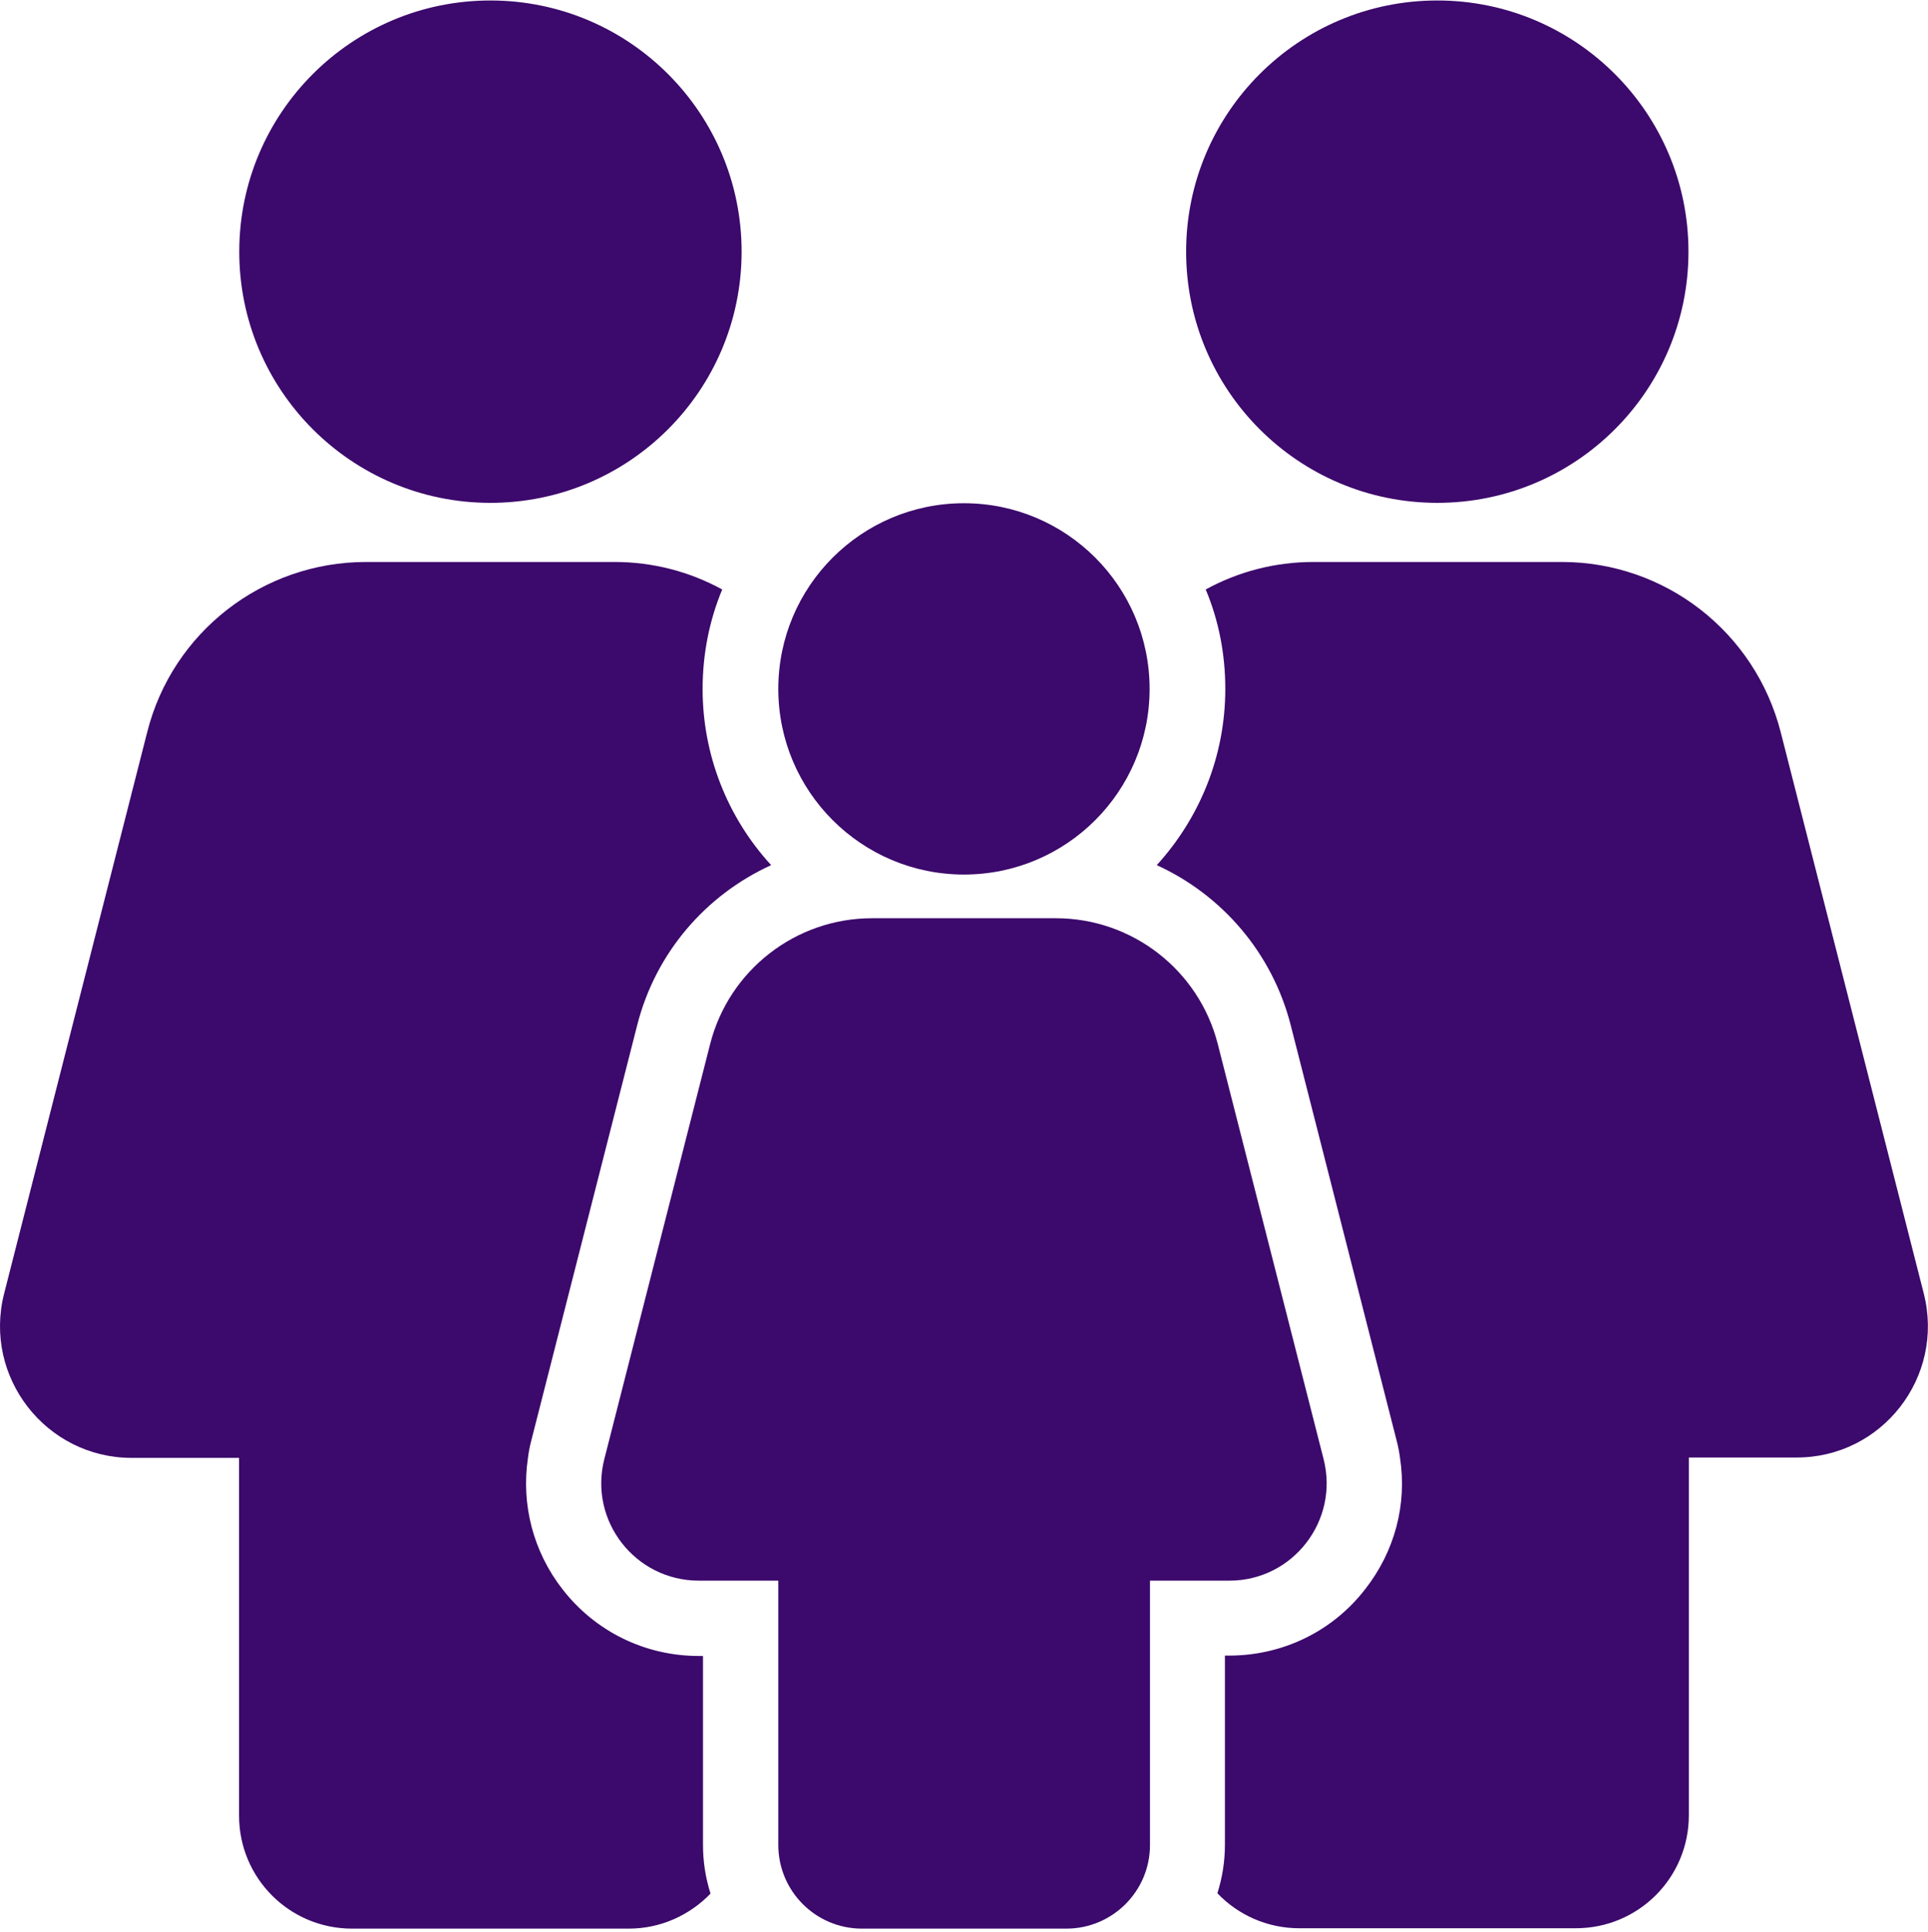
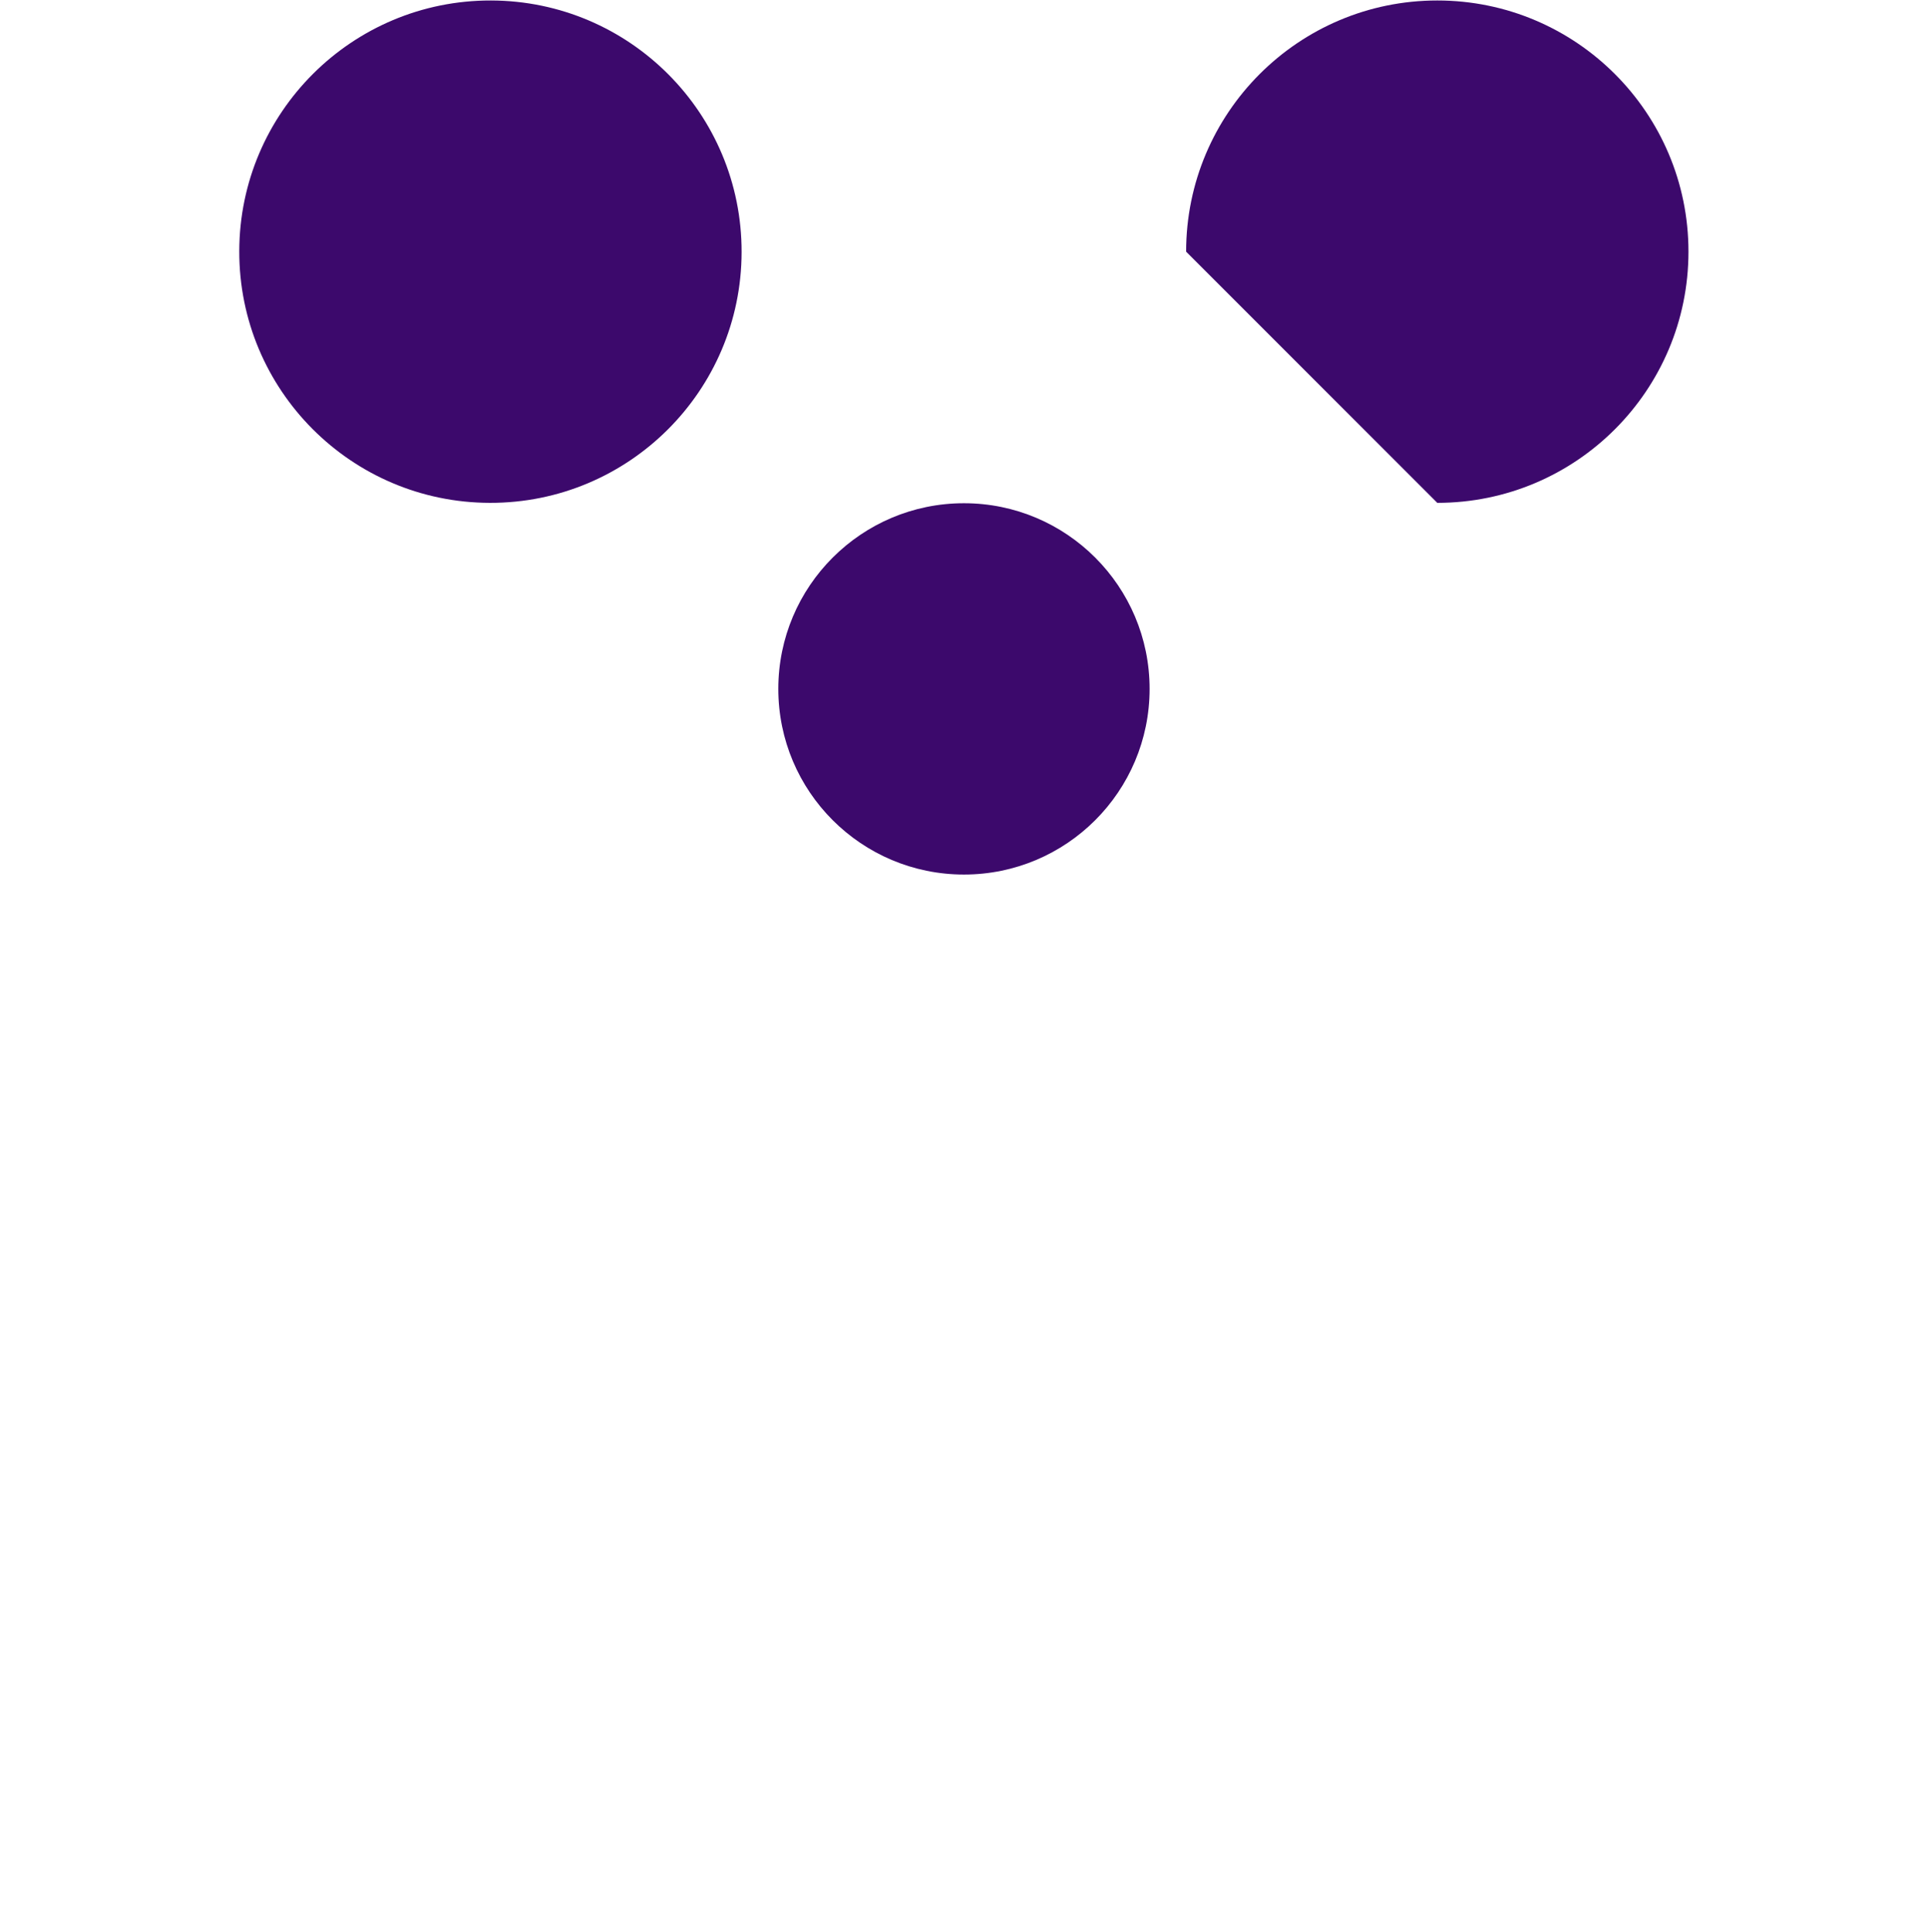
<svg xmlns="http://www.w3.org/2000/svg" width="512" height="513" viewBox="0 0 512 513" fill="none">
-   <path d="M381.689 133.527C418.527 133.527 448.389 103.664 448.389 66.827C448.389 29.99 418.527 0.127 381.689 0.127C344.852 0.127 314.989 29.99 314.989 66.827C314.989 103.664 344.852 133.527 381.689 133.527Z" fill="#3C096C" />
-   <path d="M351.489 387.427L323.389 277.227C318.389 257.627 300.689 243.827 280.389 243.827H231.589C211.289 243.827 193.589 257.627 188.589 277.227L160.489 387.427C156.289 403.827 168.689 419.727 185.589 419.727H206.689V489.927C206.689 502.127 216.589 512.127 228.889 512.127H283.189C295.389 512.127 305.389 502.227 305.389 489.927V419.727H326.489C343.289 419.727 355.689 403.827 351.489 387.427Z" fill="#3C096C" />
+   <path d="M381.689 133.527C418.527 133.527 448.389 103.664 448.389 66.827C448.389 29.99 418.527 0.127 381.689 0.127C344.852 0.127 314.989 29.99 314.989 66.827Z" fill="#3C096C" />
  <path d="M255.989 232.227C283.217 232.227 305.289 210.155 305.289 182.927C305.289 155.699 283.217 133.627 255.989 133.627C228.762 133.627 206.689 155.699 206.689 182.927C206.689 210.155 228.762 232.227 255.989 232.227Z" fill="#3C096C" />
-   <path d="M510.889 343.528L472.889 194.428C466.089 167.828 442.189 149.228 414.789 149.228H348.789C338.489 149.228 328.789 151.828 320.189 156.528C323.589 164.628 325.389 173.528 325.389 182.928C325.389 200.928 318.489 217.328 307.189 229.728C324.489 237.628 337.889 253.028 342.789 272.328L364.589 357.828L370.889 382.528C371.289 384.028 371.589 385.628 371.789 387.128C373.689 399.528 370.389 411.928 362.589 421.928C353.889 433.228 340.589 439.628 326.389 439.628H325.289V489.828C325.289 494.328 324.589 498.628 323.289 502.728C328.689 508.428 336.489 512.028 344.989 512.028H418.489C435.089 512.028 448.489 498.628 448.489 482.028V387.028H476.989C499.789 387.128 516.489 365.628 510.889 343.528ZM141.089 382.528L147.389 357.828L169.189 272.328C174.089 252.928 187.489 237.628 204.789 229.728C193.065 216.964 186.569 200.259 186.589 182.928C186.589 173.628 188.389 164.728 191.789 156.528C183.189 151.828 173.489 149.228 163.189 149.228H97.189C69.789 149.228 45.789 167.828 39.089 194.428L1.089 343.528C-4.511 365.628 12.189 387.128 34.989 387.128H63.489V482.128C63.489 498.728 76.889 512.128 93.489 512.128H166.989C175.489 512.128 183.189 508.528 188.689 502.828C187.389 498.728 186.689 494.428 186.689 489.928V439.728H185.589C171.289 439.728 158.089 433.228 149.389 422.028C141.589 412.028 138.389 399.528 140.189 387.228C140.389 385.628 140.689 384.028 141.089 382.528Z" fill="#3C096C" />
  <path d="M196.94 66.957C197.011 30.119 167.206 0.199 130.368 0.129C93.531 0.058 63.611 29.863 63.54 66.701C63.47 103.538 93.275 133.458 130.112 133.528C166.95 133.599 196.869 103.794 196.94 66.957Z" fill="#3C096C" />
</svg>